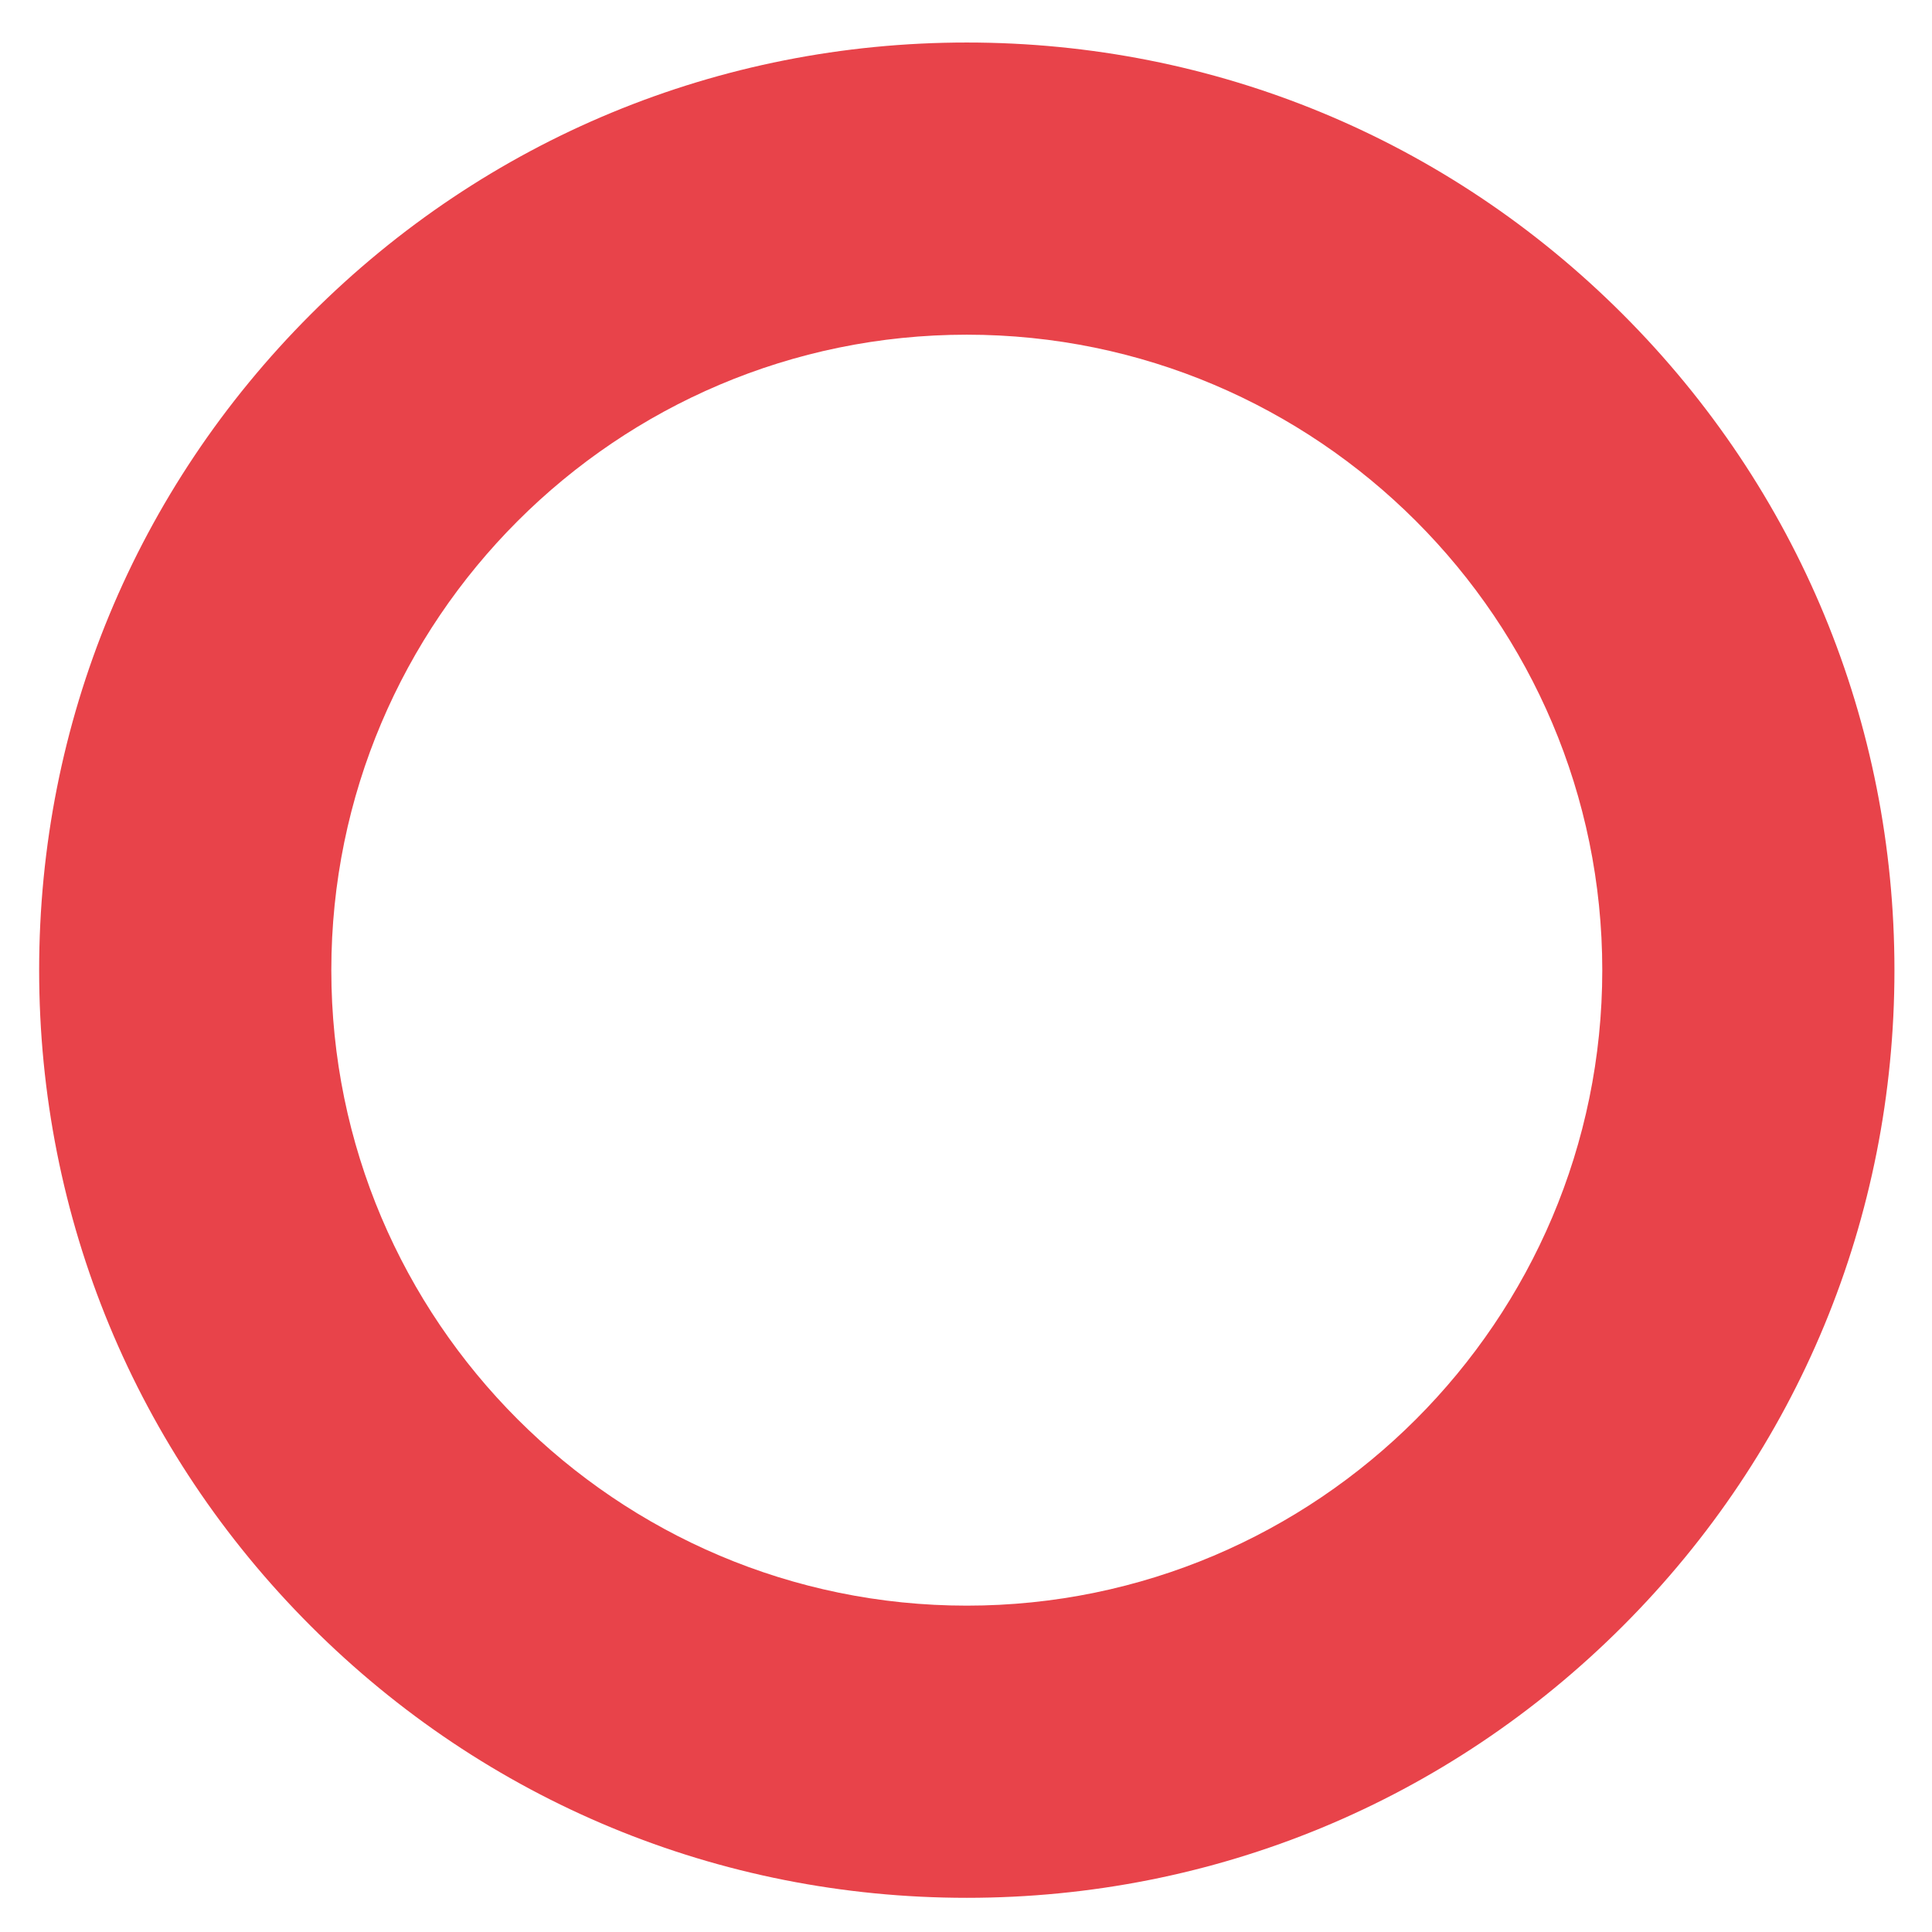
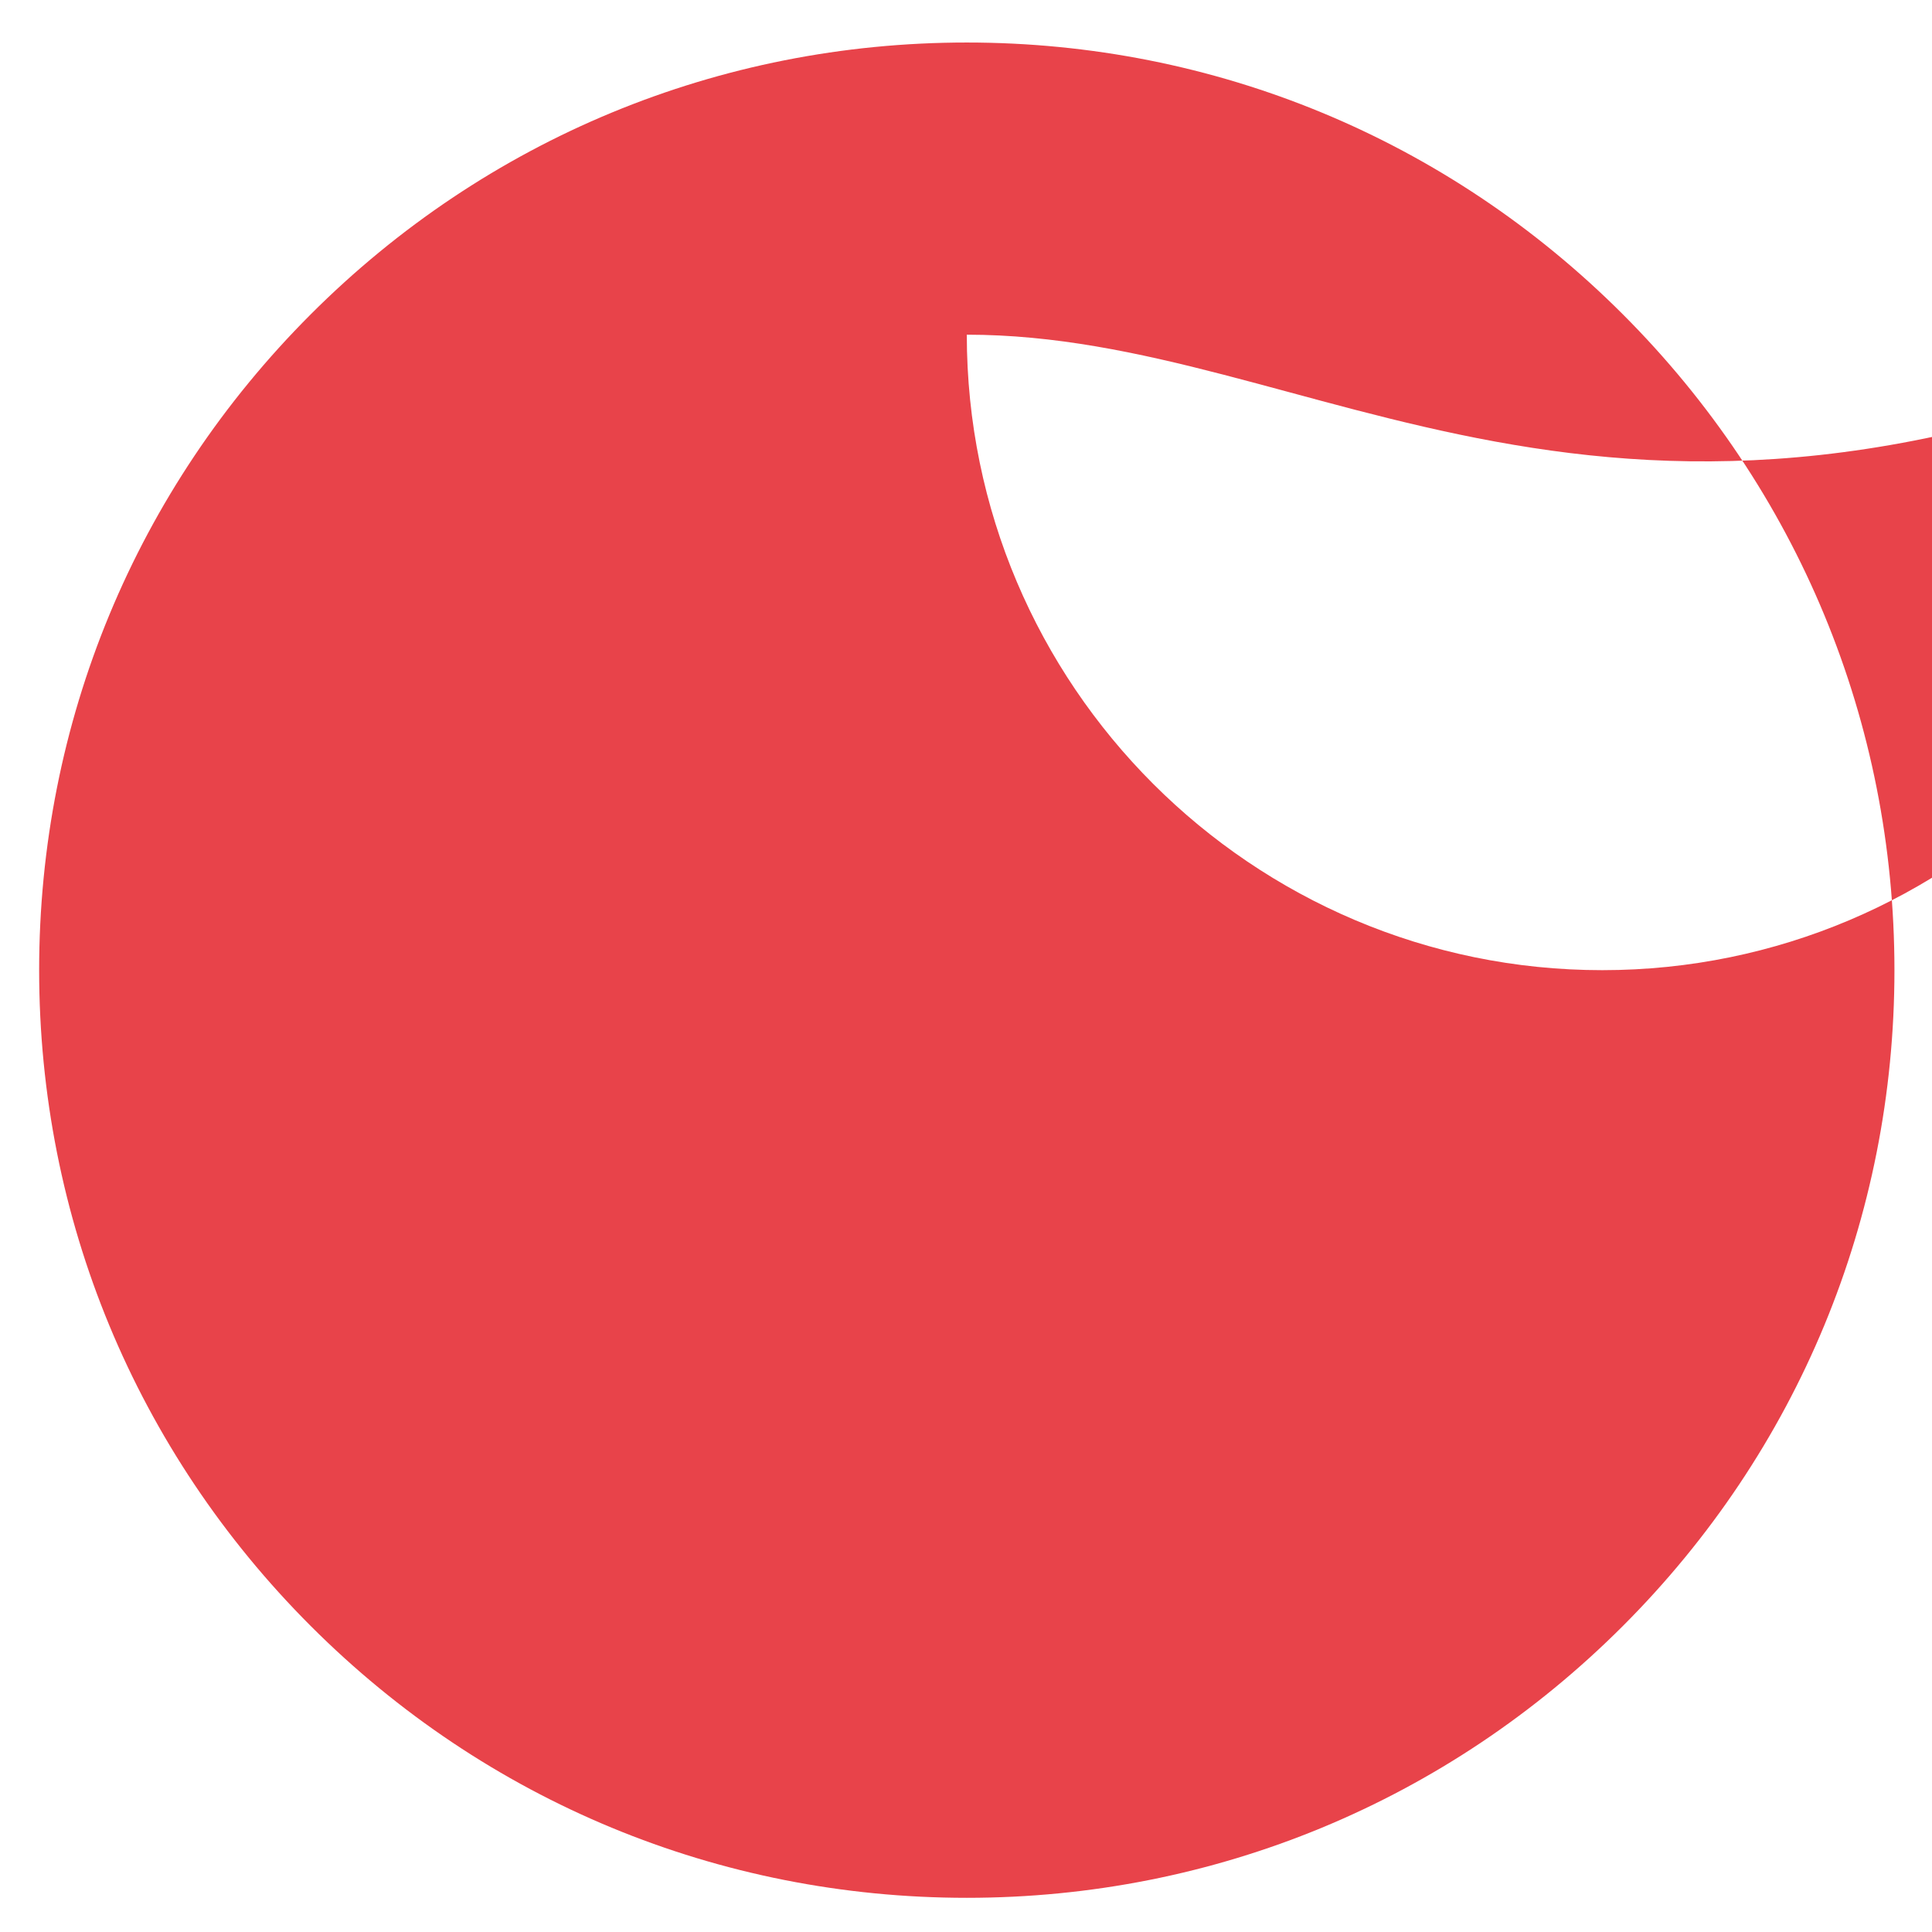
<svg xmlns="http://www.w3.org/2000/svg" version="1.1" id="Warstwa_1" x="0px" y="0px" width="529px" height="529px" viewBox="0 0 529 529" enable-background="new 0 0 529 529" xml:space="preserve">
-   <path fill="#E8434A" d="M264.718,519.641c-67.846,0-131.631-26.421-179.605-74.395c-47.975-47.975-74.395-111.76-74.395-179.605  S37.139,134.01,85.113,86.036c47.974-47.975,111.759-74.395,179.605-74.395c67.846,0,131.631,26.42,179.605,74.395  c47.975,47.974,74.395,111.759,74.395,179.605c0,67.846-26.42,131.631-74.395,179.605  C396.35,493.22,332.564,519.641,264.718,519.641z M264.718,91.641c-95.944,0-174,78.056-174,174c0,95.944,78.056,174,174,174  s174-78.056,174-174C438.718,169.697,360.662,91.641,264.718,91.641z" />
+   <path fill="#E8434A" d="M264.718,519.641c-67.846,0-131.631-26.421-179.605-74.395c-47.975-47.975-74.395-111.76-74.395-179.605  S37.139,134.01,85.113,86.036c47.974-47.975,111.759-74.395,179.605-74.395c67.846,0,131.631,26.42,179.605,74.395  c47.975,47.974,74.395,111.759,74.395,179.605c0,67.846-26.42,131.631-74.395,179.605  C396.35,493.22,332.564,519.641,264.718,519.641z M264.718,91.641c0,95.944,78.056,174,174,174  s174-78.056,174-174C438.718,169.697,360.662,91.641,264.718,91.641z" />
</svg>